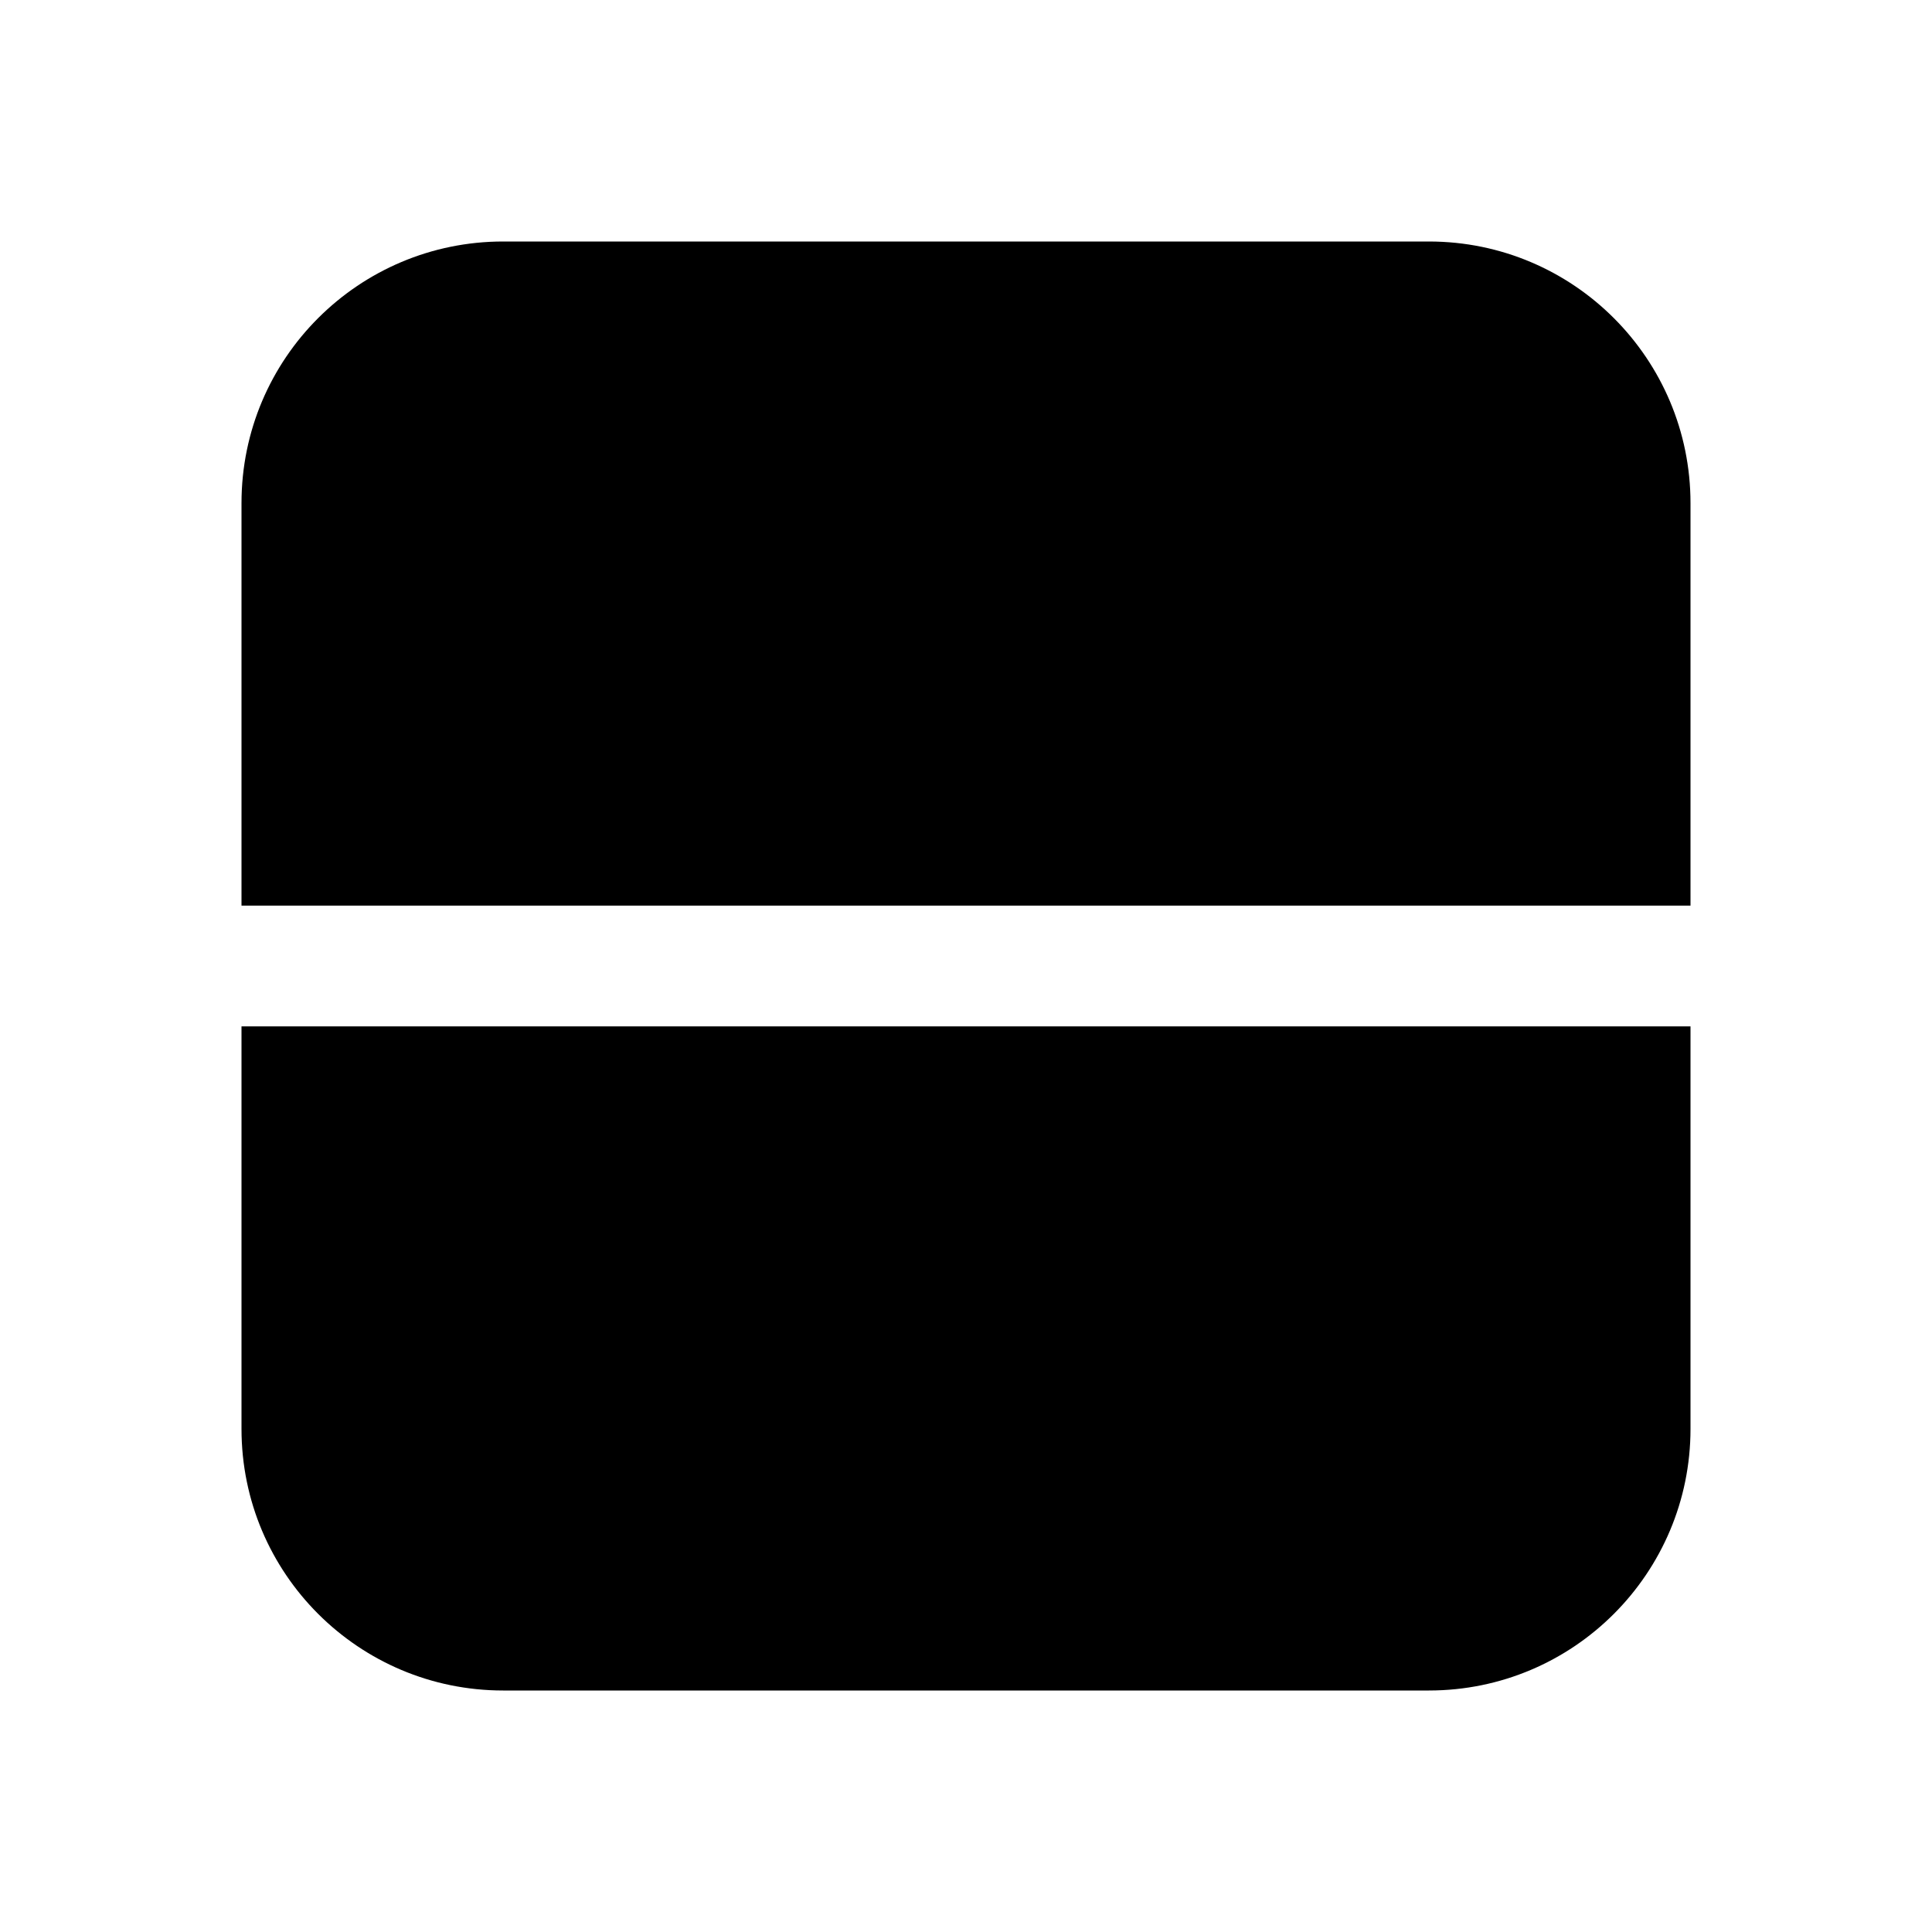
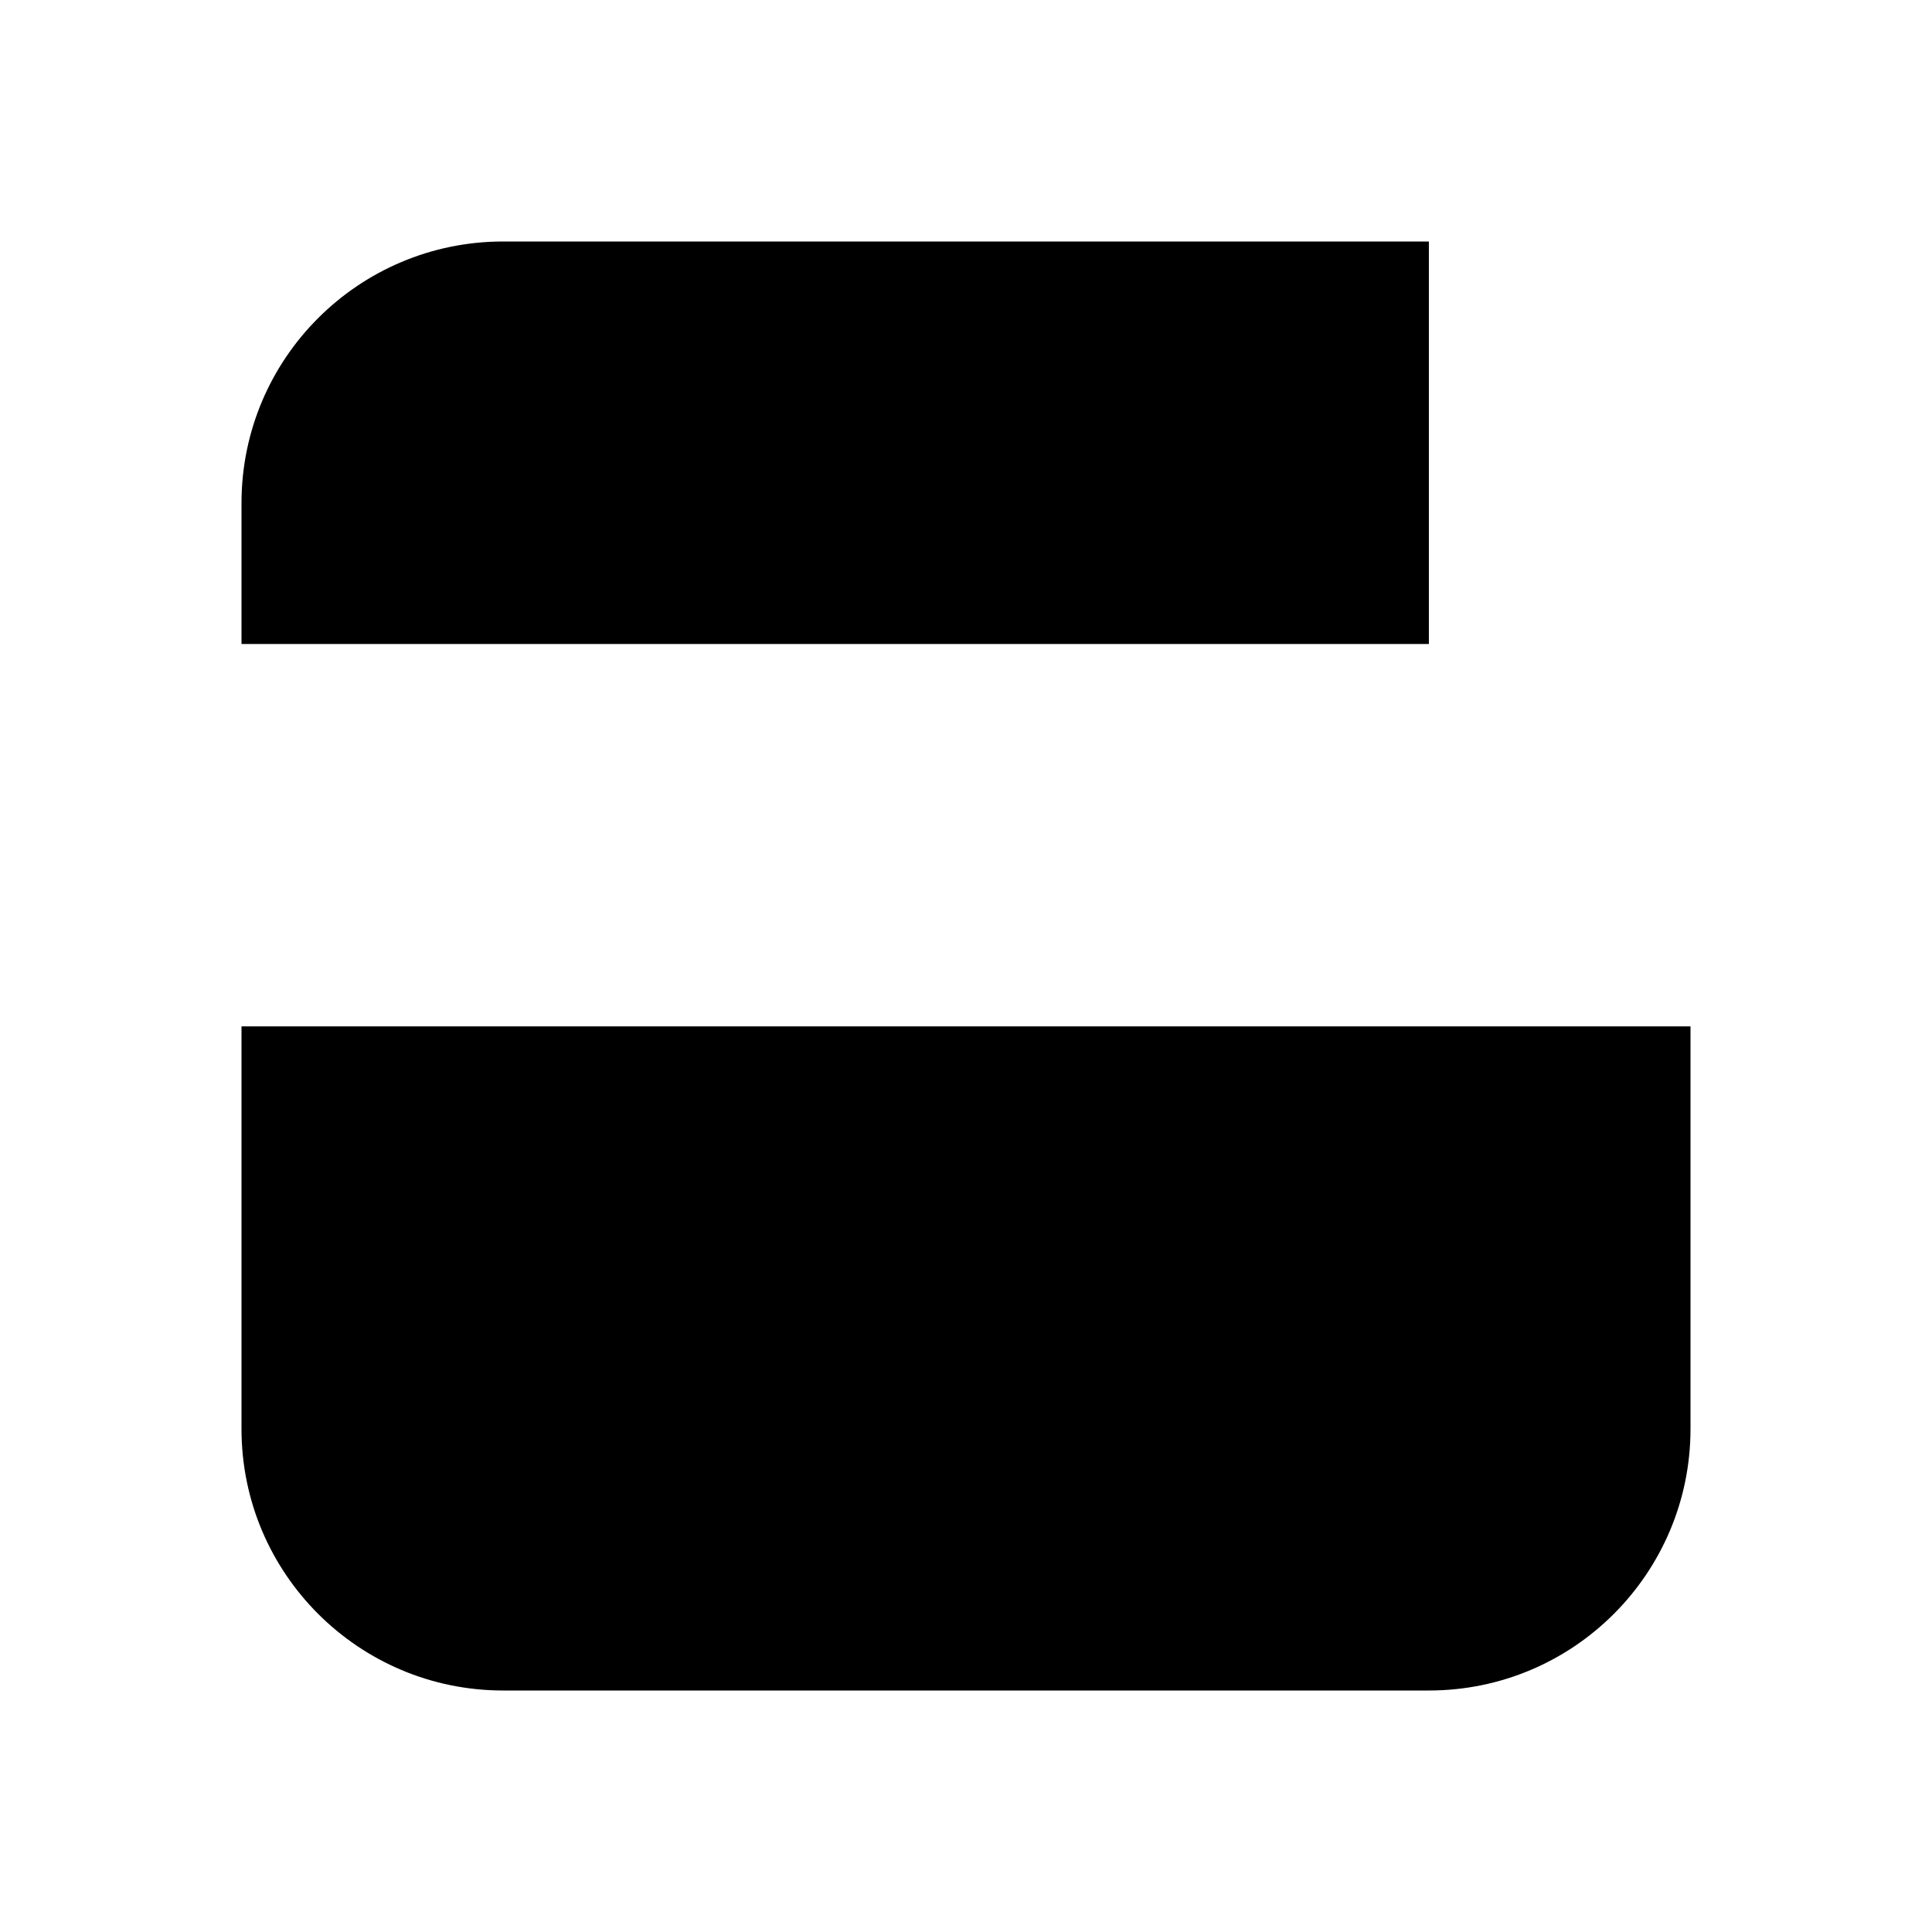
<svg xmlns="http://www.w3.org/2000/svg" width="24" height="24" viewBox="0 0 24 24">
-   <path d="M3 6.25C3 4.45 4.46 3 6.25 3h11.5C19.55 3 21 4.46 21 6.25v5H3v-5Zm0 6.5v5C3 19.55 4.46 21 6.25 21h11.5c1.8 0 3.25-1.46 3.25-3.25v-5H3Z" />
+   <path d="M3 6.25C3 4.45 4.46 3 6.25 3h11.5v5H3v-5Zm0 6.5v5C3 19.55 4.46 21 6.25 21h11.5c1.8 0 3.25-1.46 3.25-3.25v-5H3Z" />
</svg>